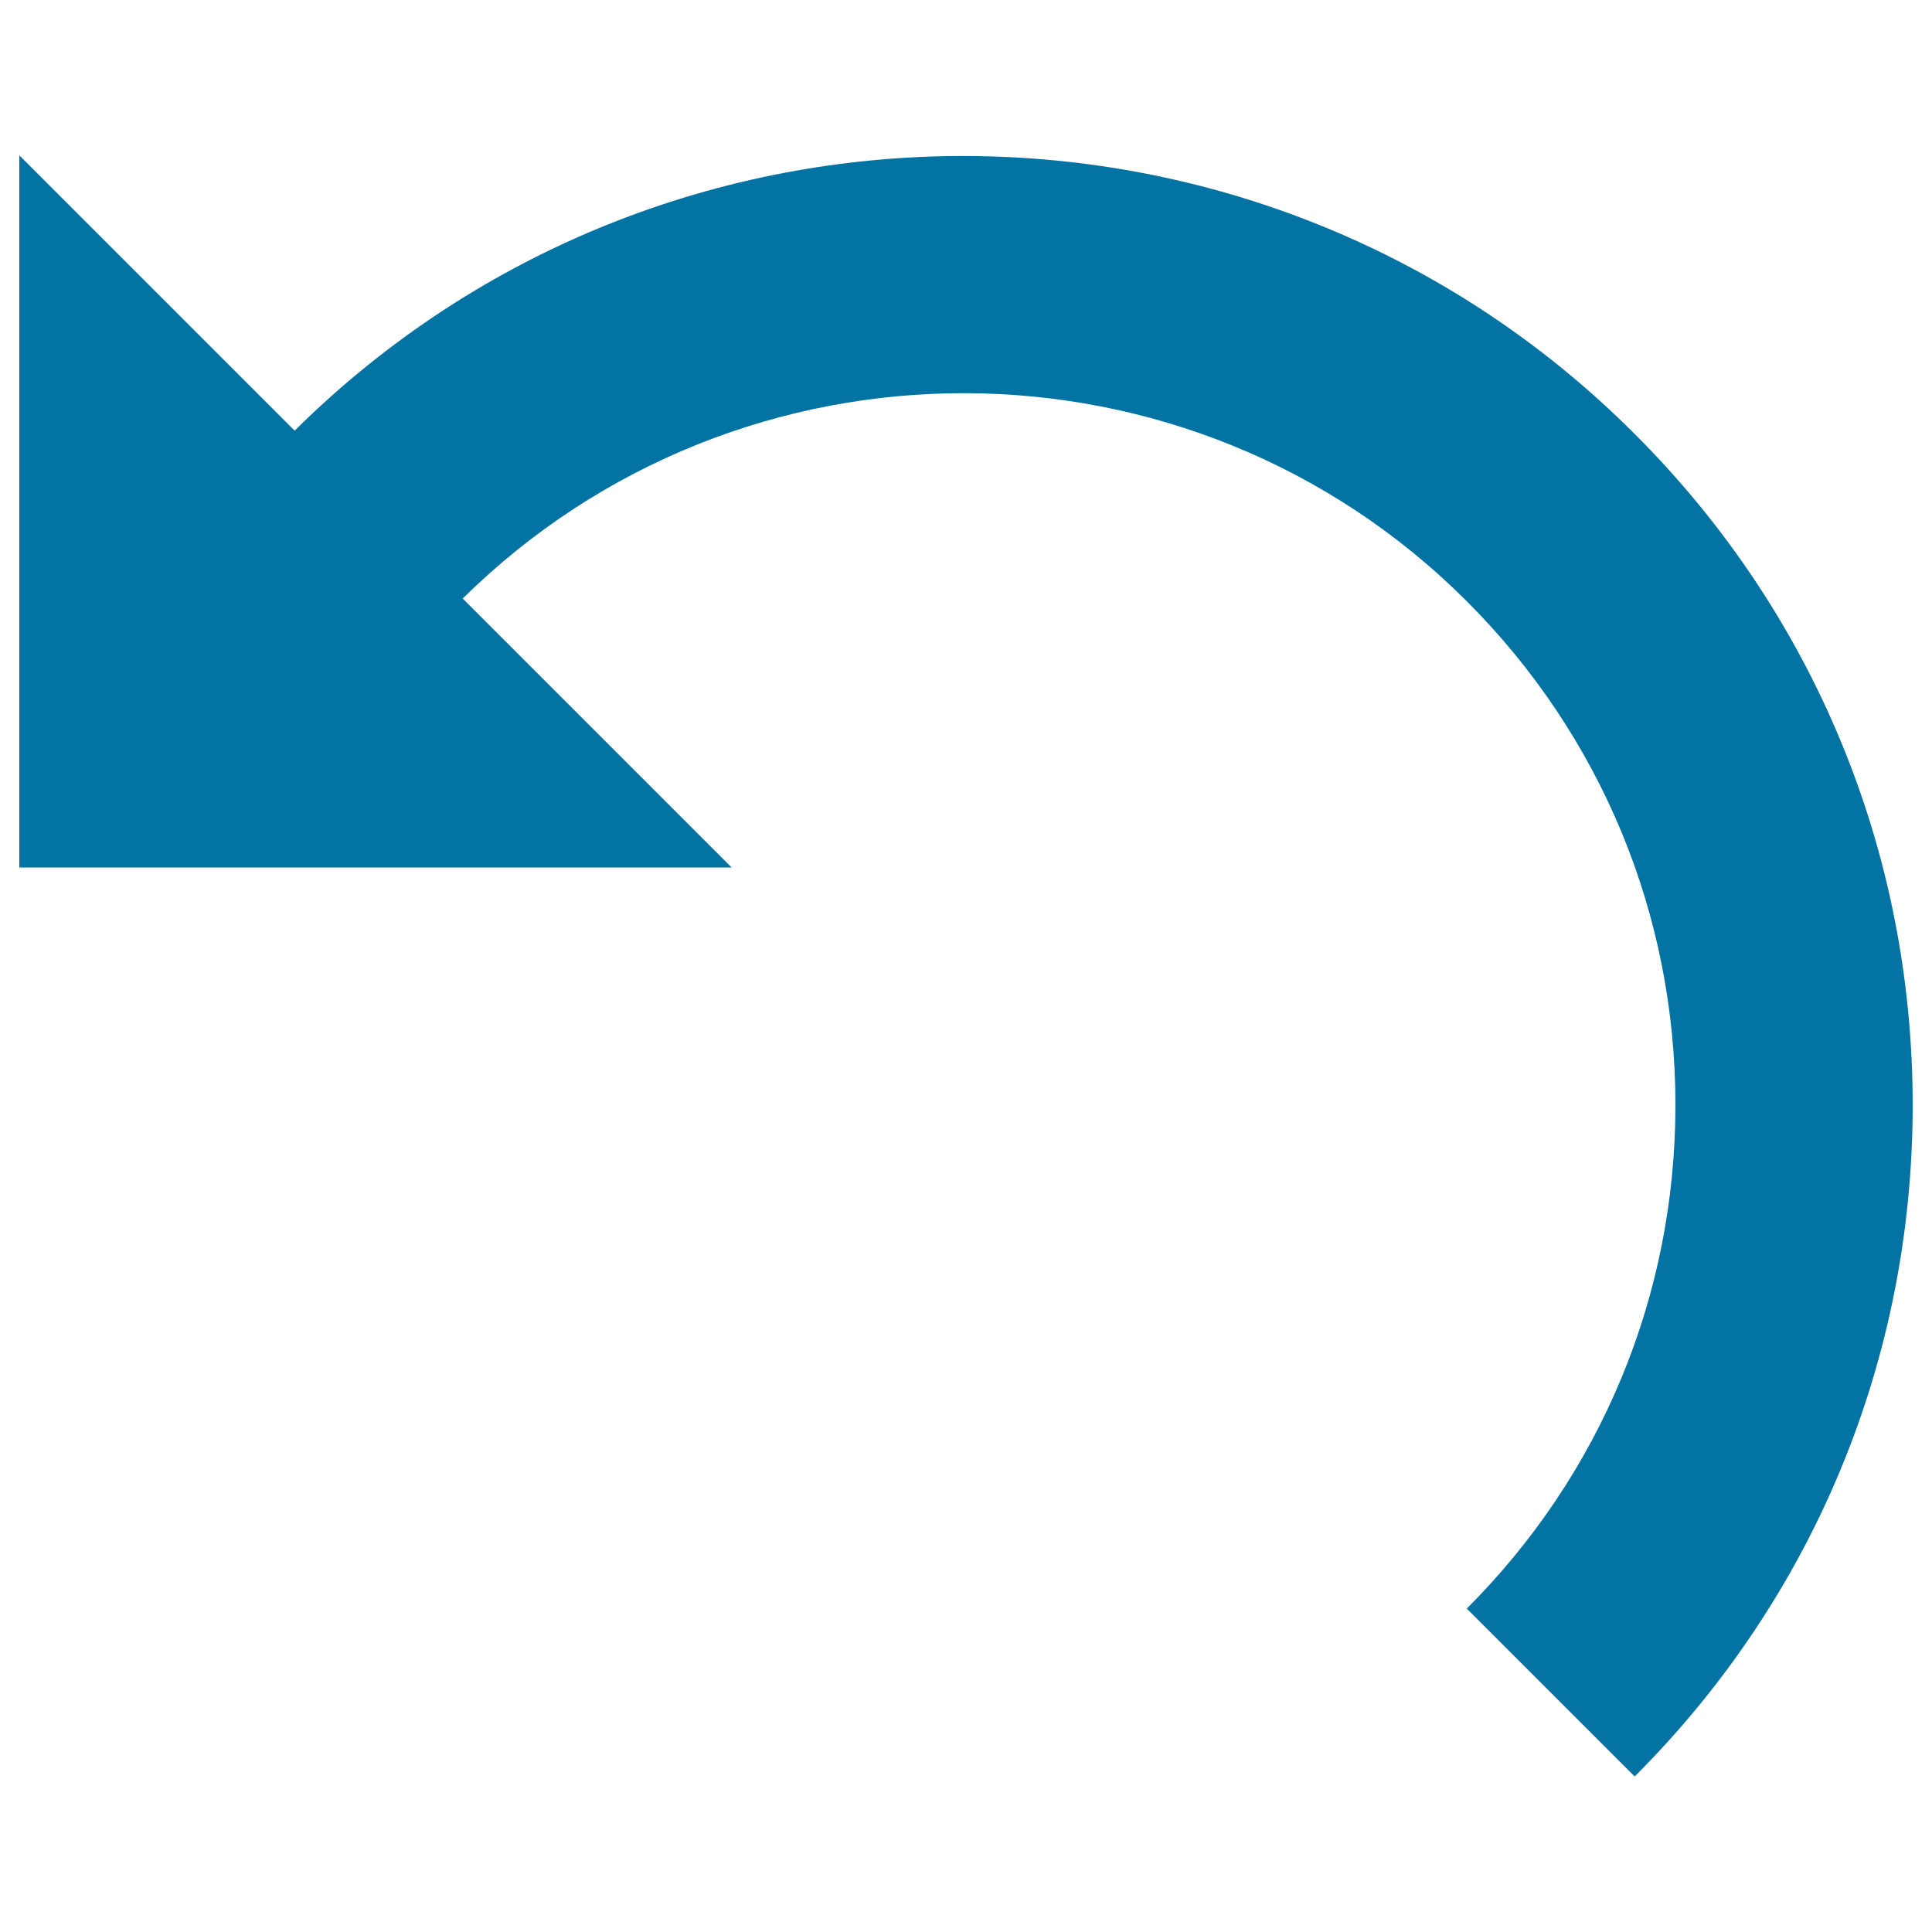
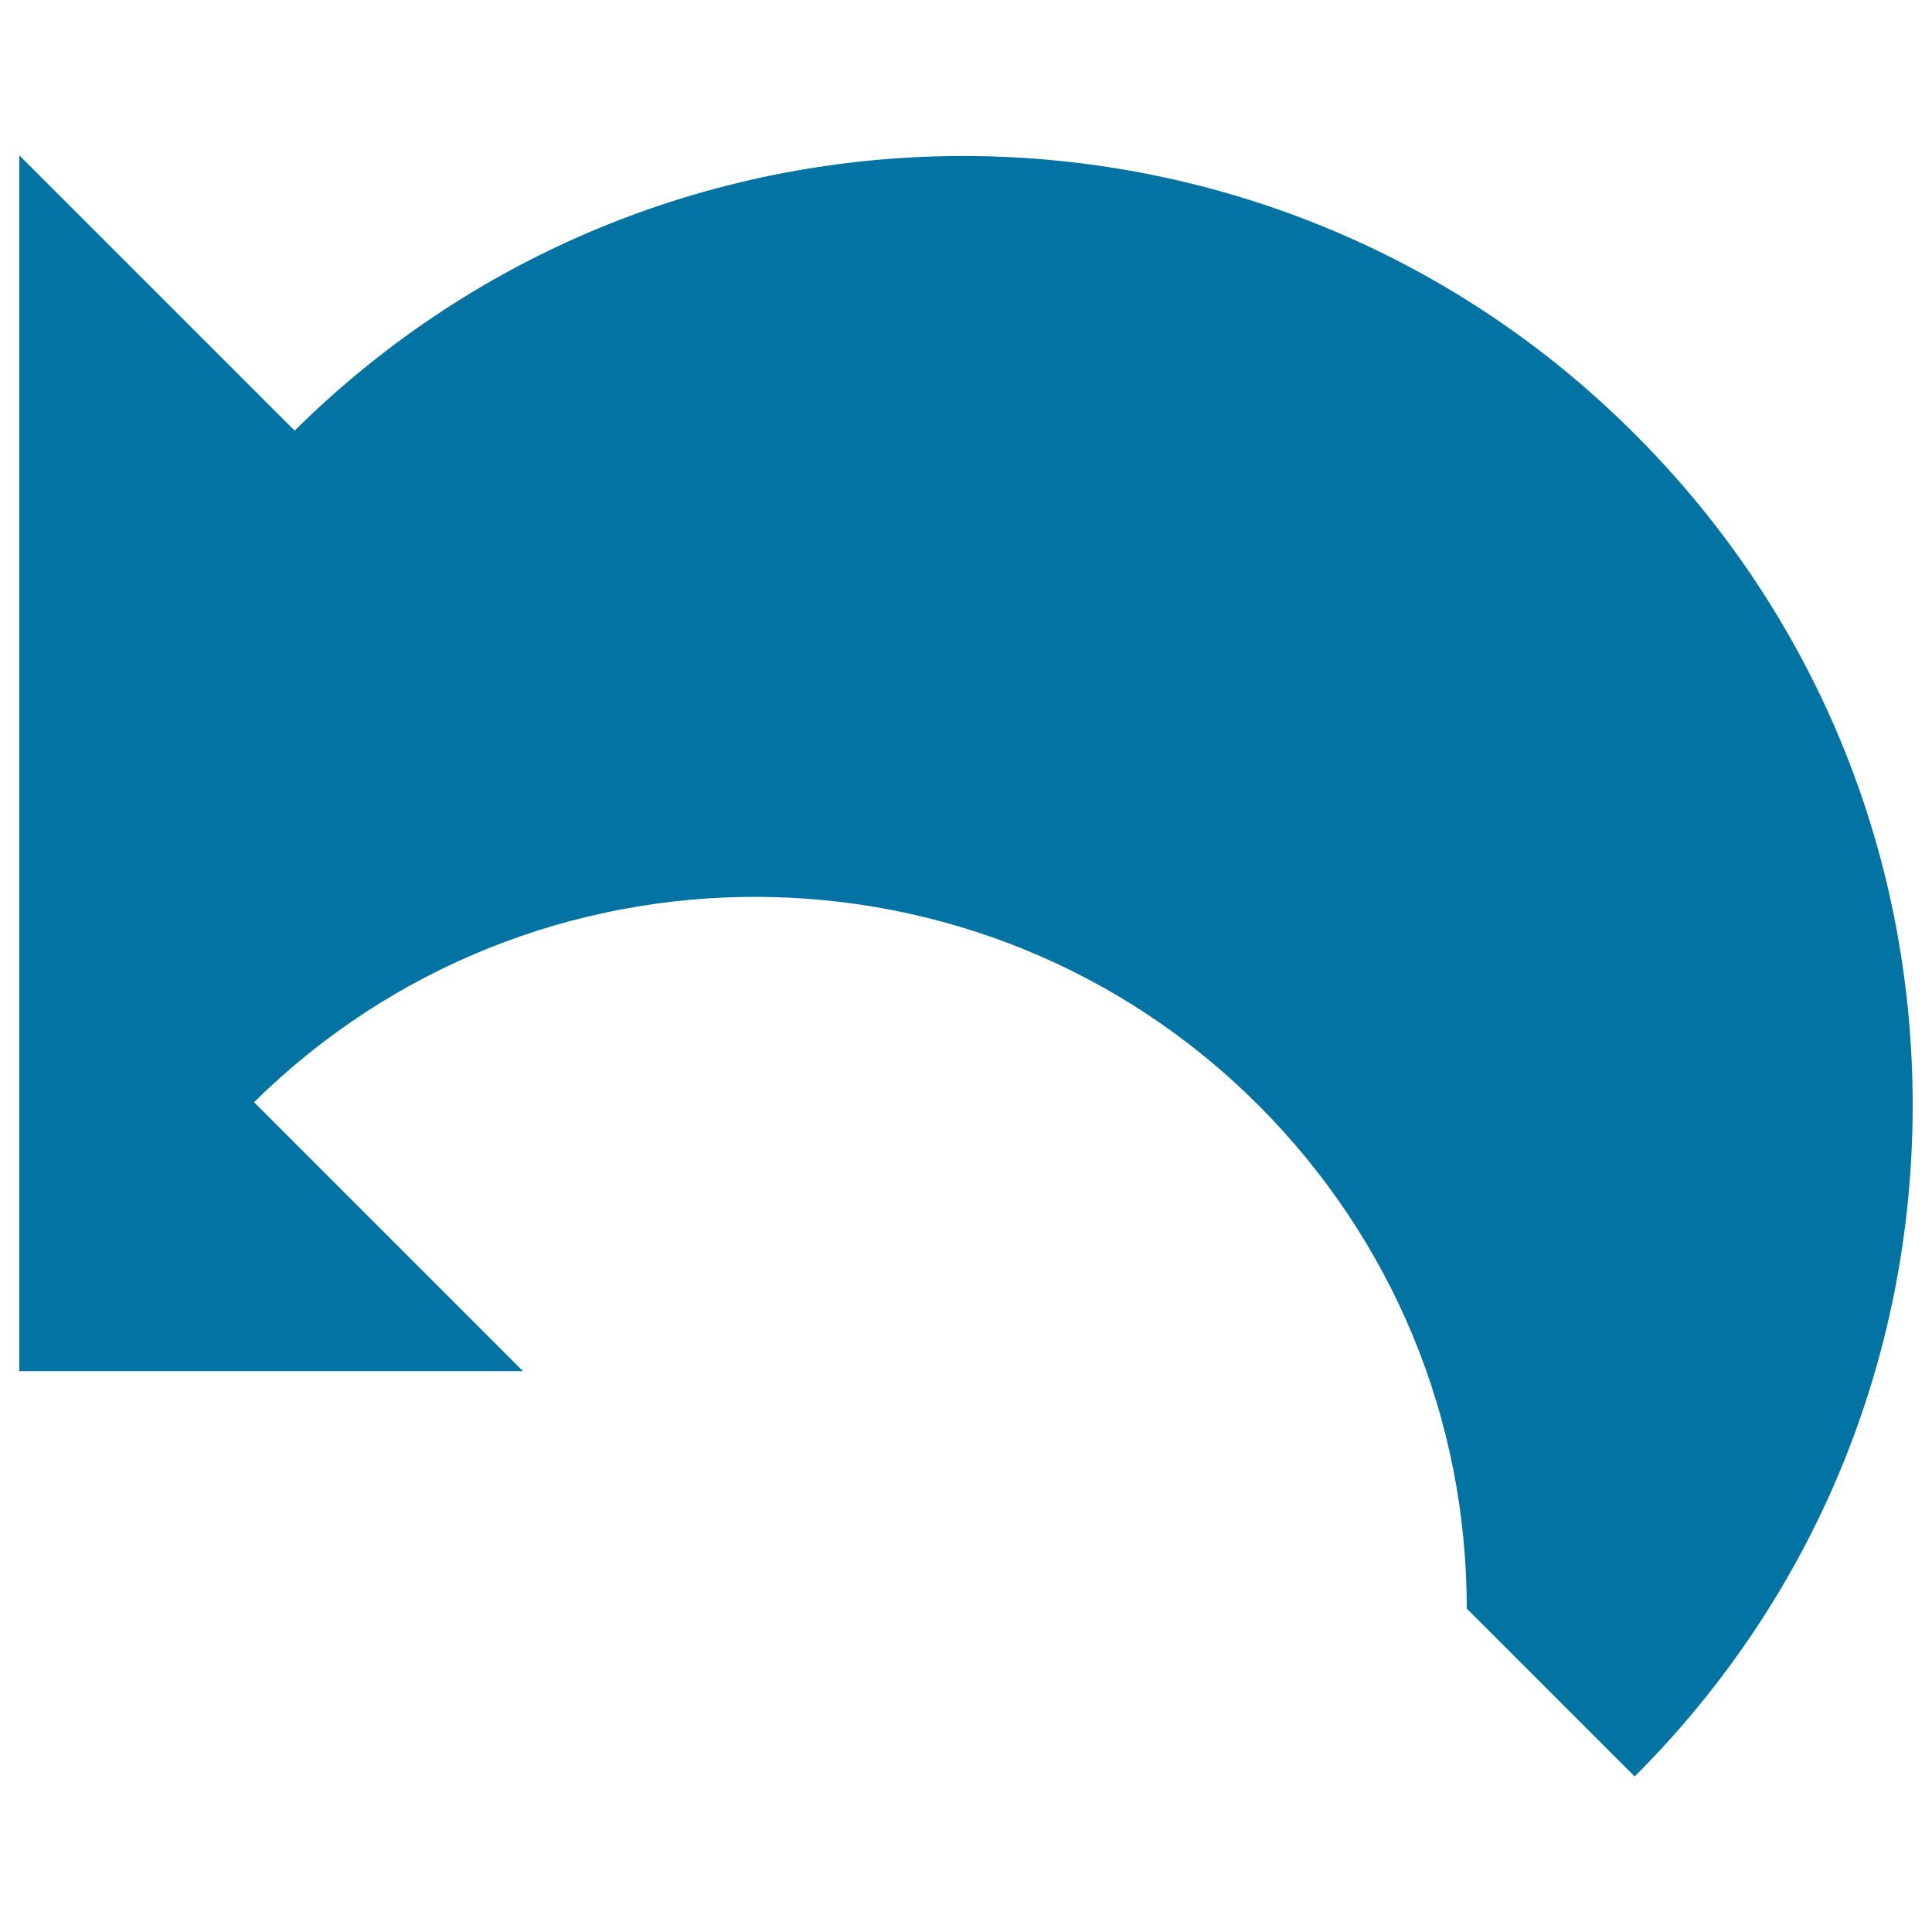
<svg xmlns="http://www.w3.org/2000/svg" viewBox="0 0 1000 1000" style="fill:#0273a2">
  <title>Arrow Semicircle SVG icon</title>
  <g>
-     <path d="M990,572c0,131.3-51.1,254.8-143.9,347.5l-86.9-86.9c69.6-69.6,108-162.1,108-260.7c0-98.5-38.4-191.1-108-260.7c-143.2-143.2-375.8-143.5-519.7-1.4l139.2,139.2H10V80.4l142.5,142.5c191.8-190.1,502.5-189.5,693.5,1.6C938.9,317.2,990,440.7,990,572z" />
+     <path d="M990,572c0,131.3-51.1,254.8-143.9,347.5l-86.9-86.9c0-98.5-38.4-191.1-108-260.7c-143.2-143.2-375.8-143.5-519.7-1.4l139.2,139.2H10V80.4l142.5,142.5c191.8-190.1,502.5-189.5,693.5,1.6C938.9,317.2,990,440.7,990,572z" />
  </g>
</svg>